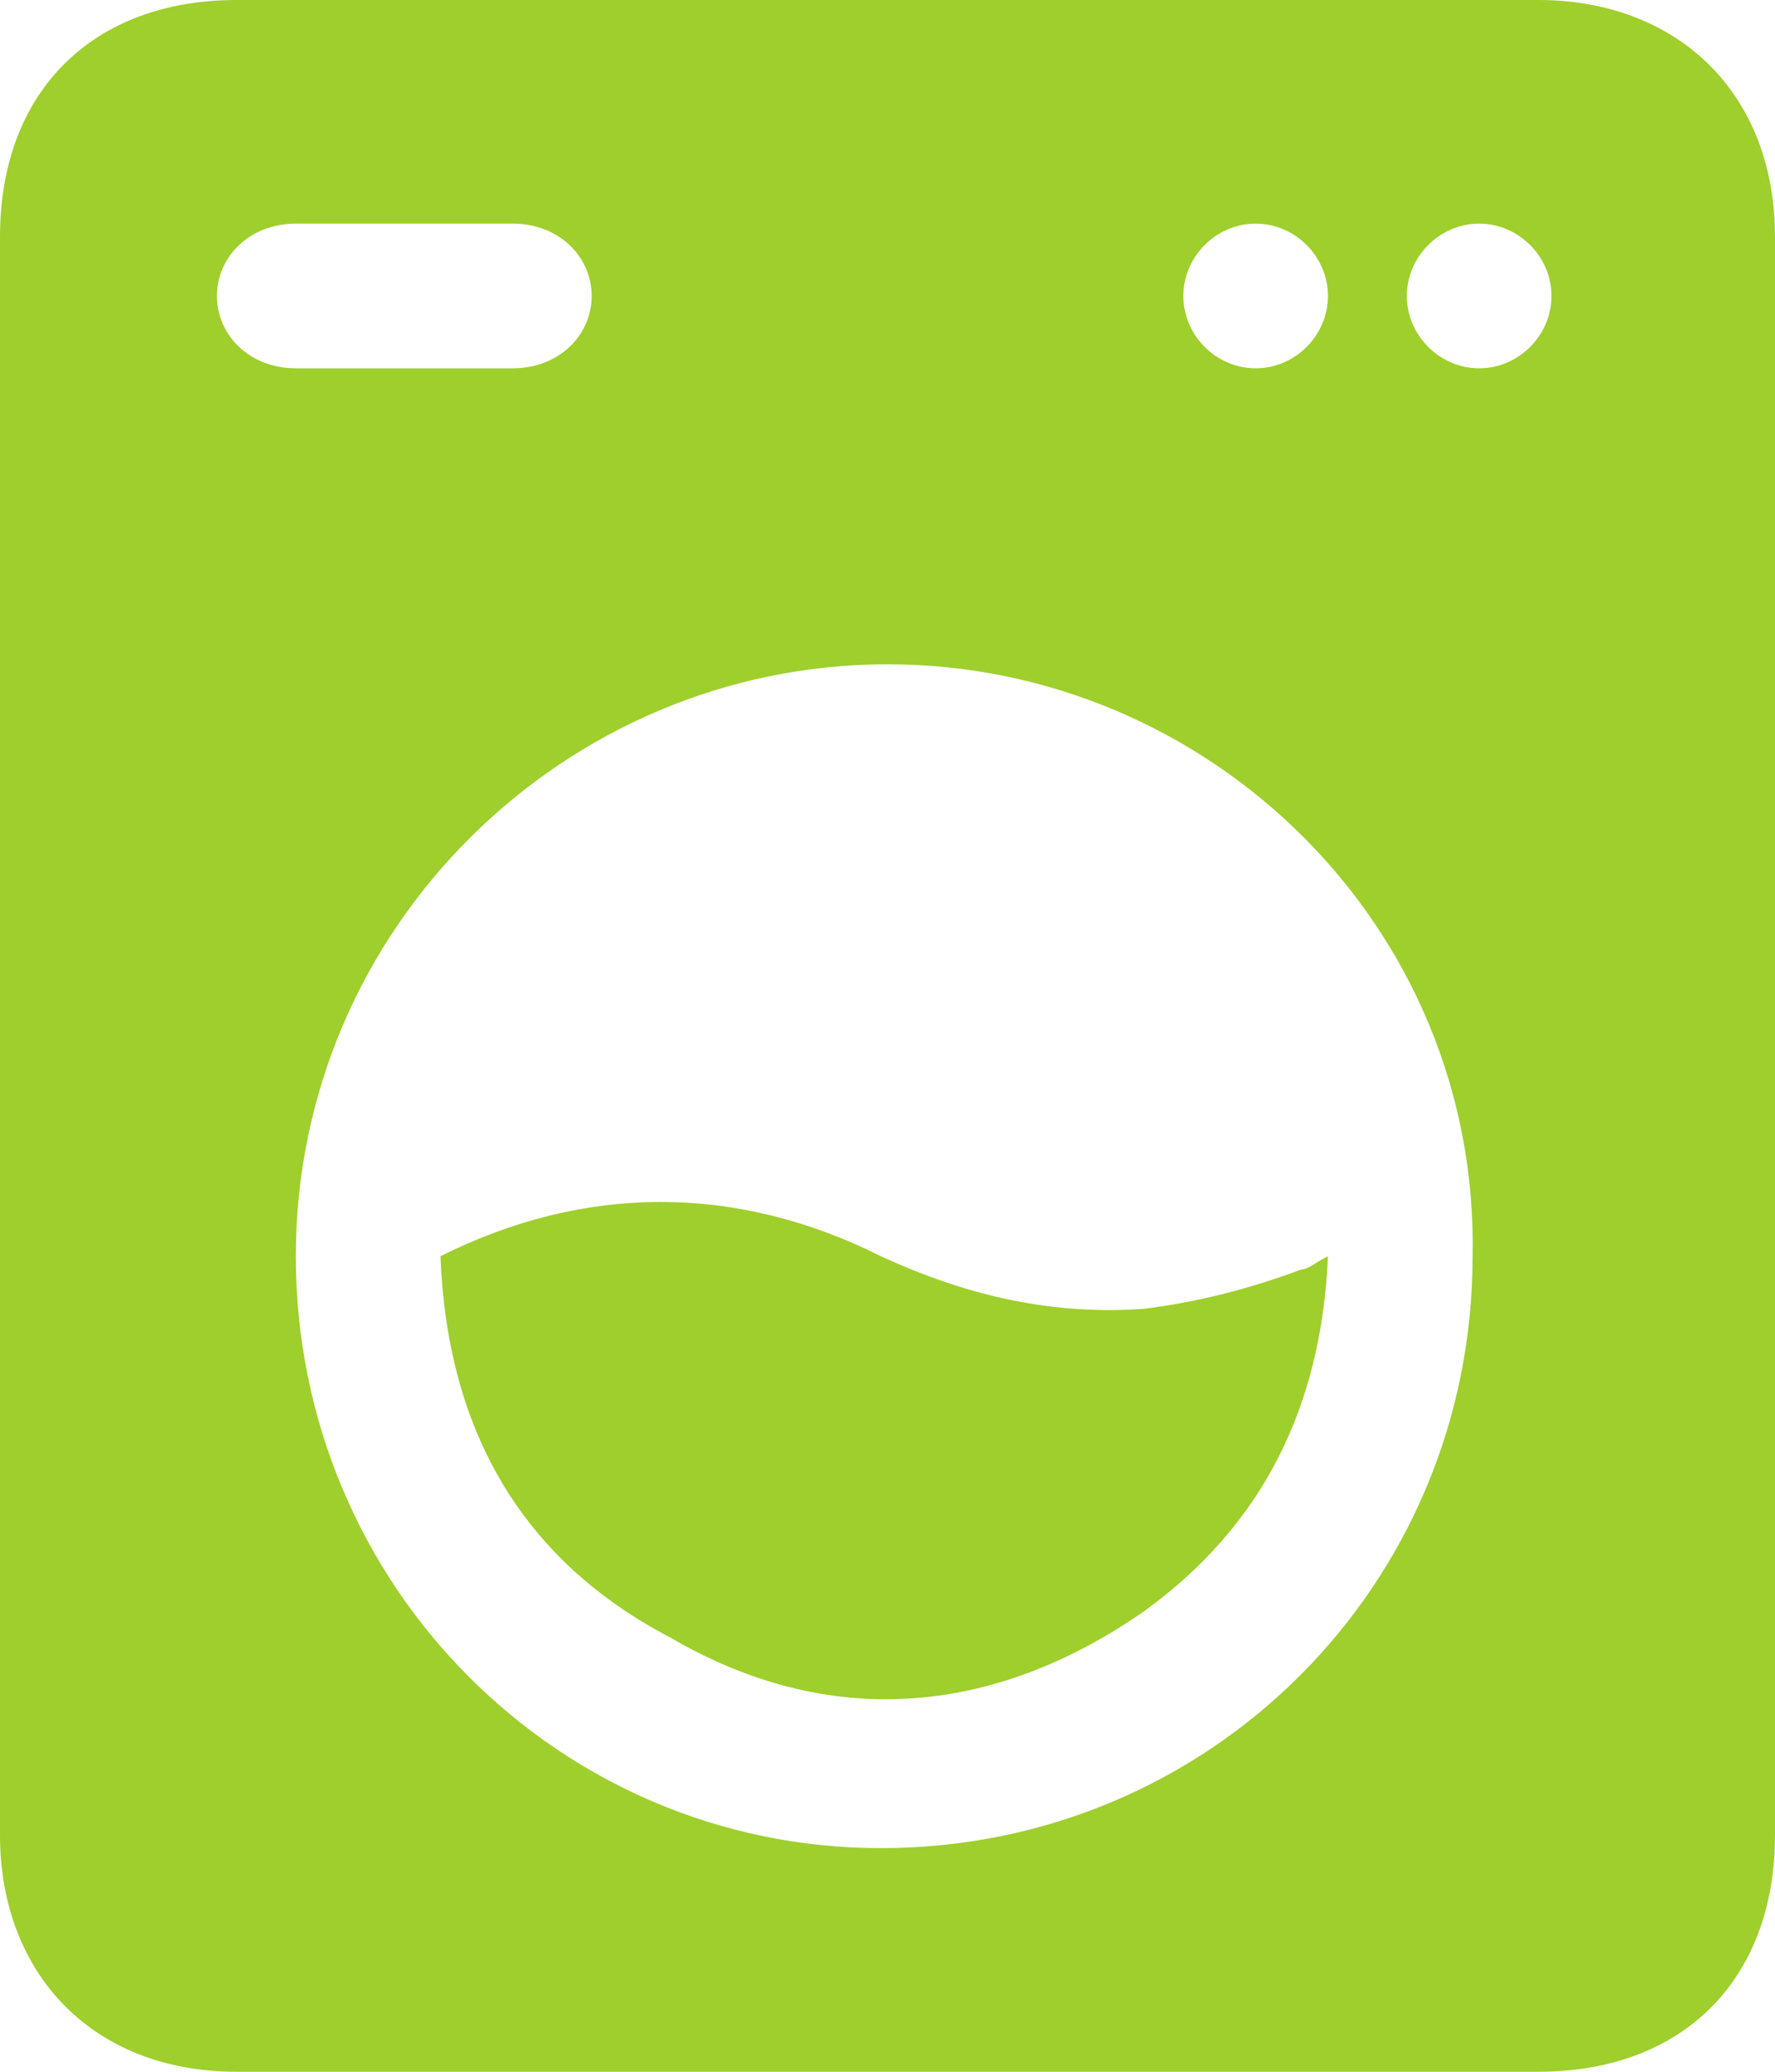
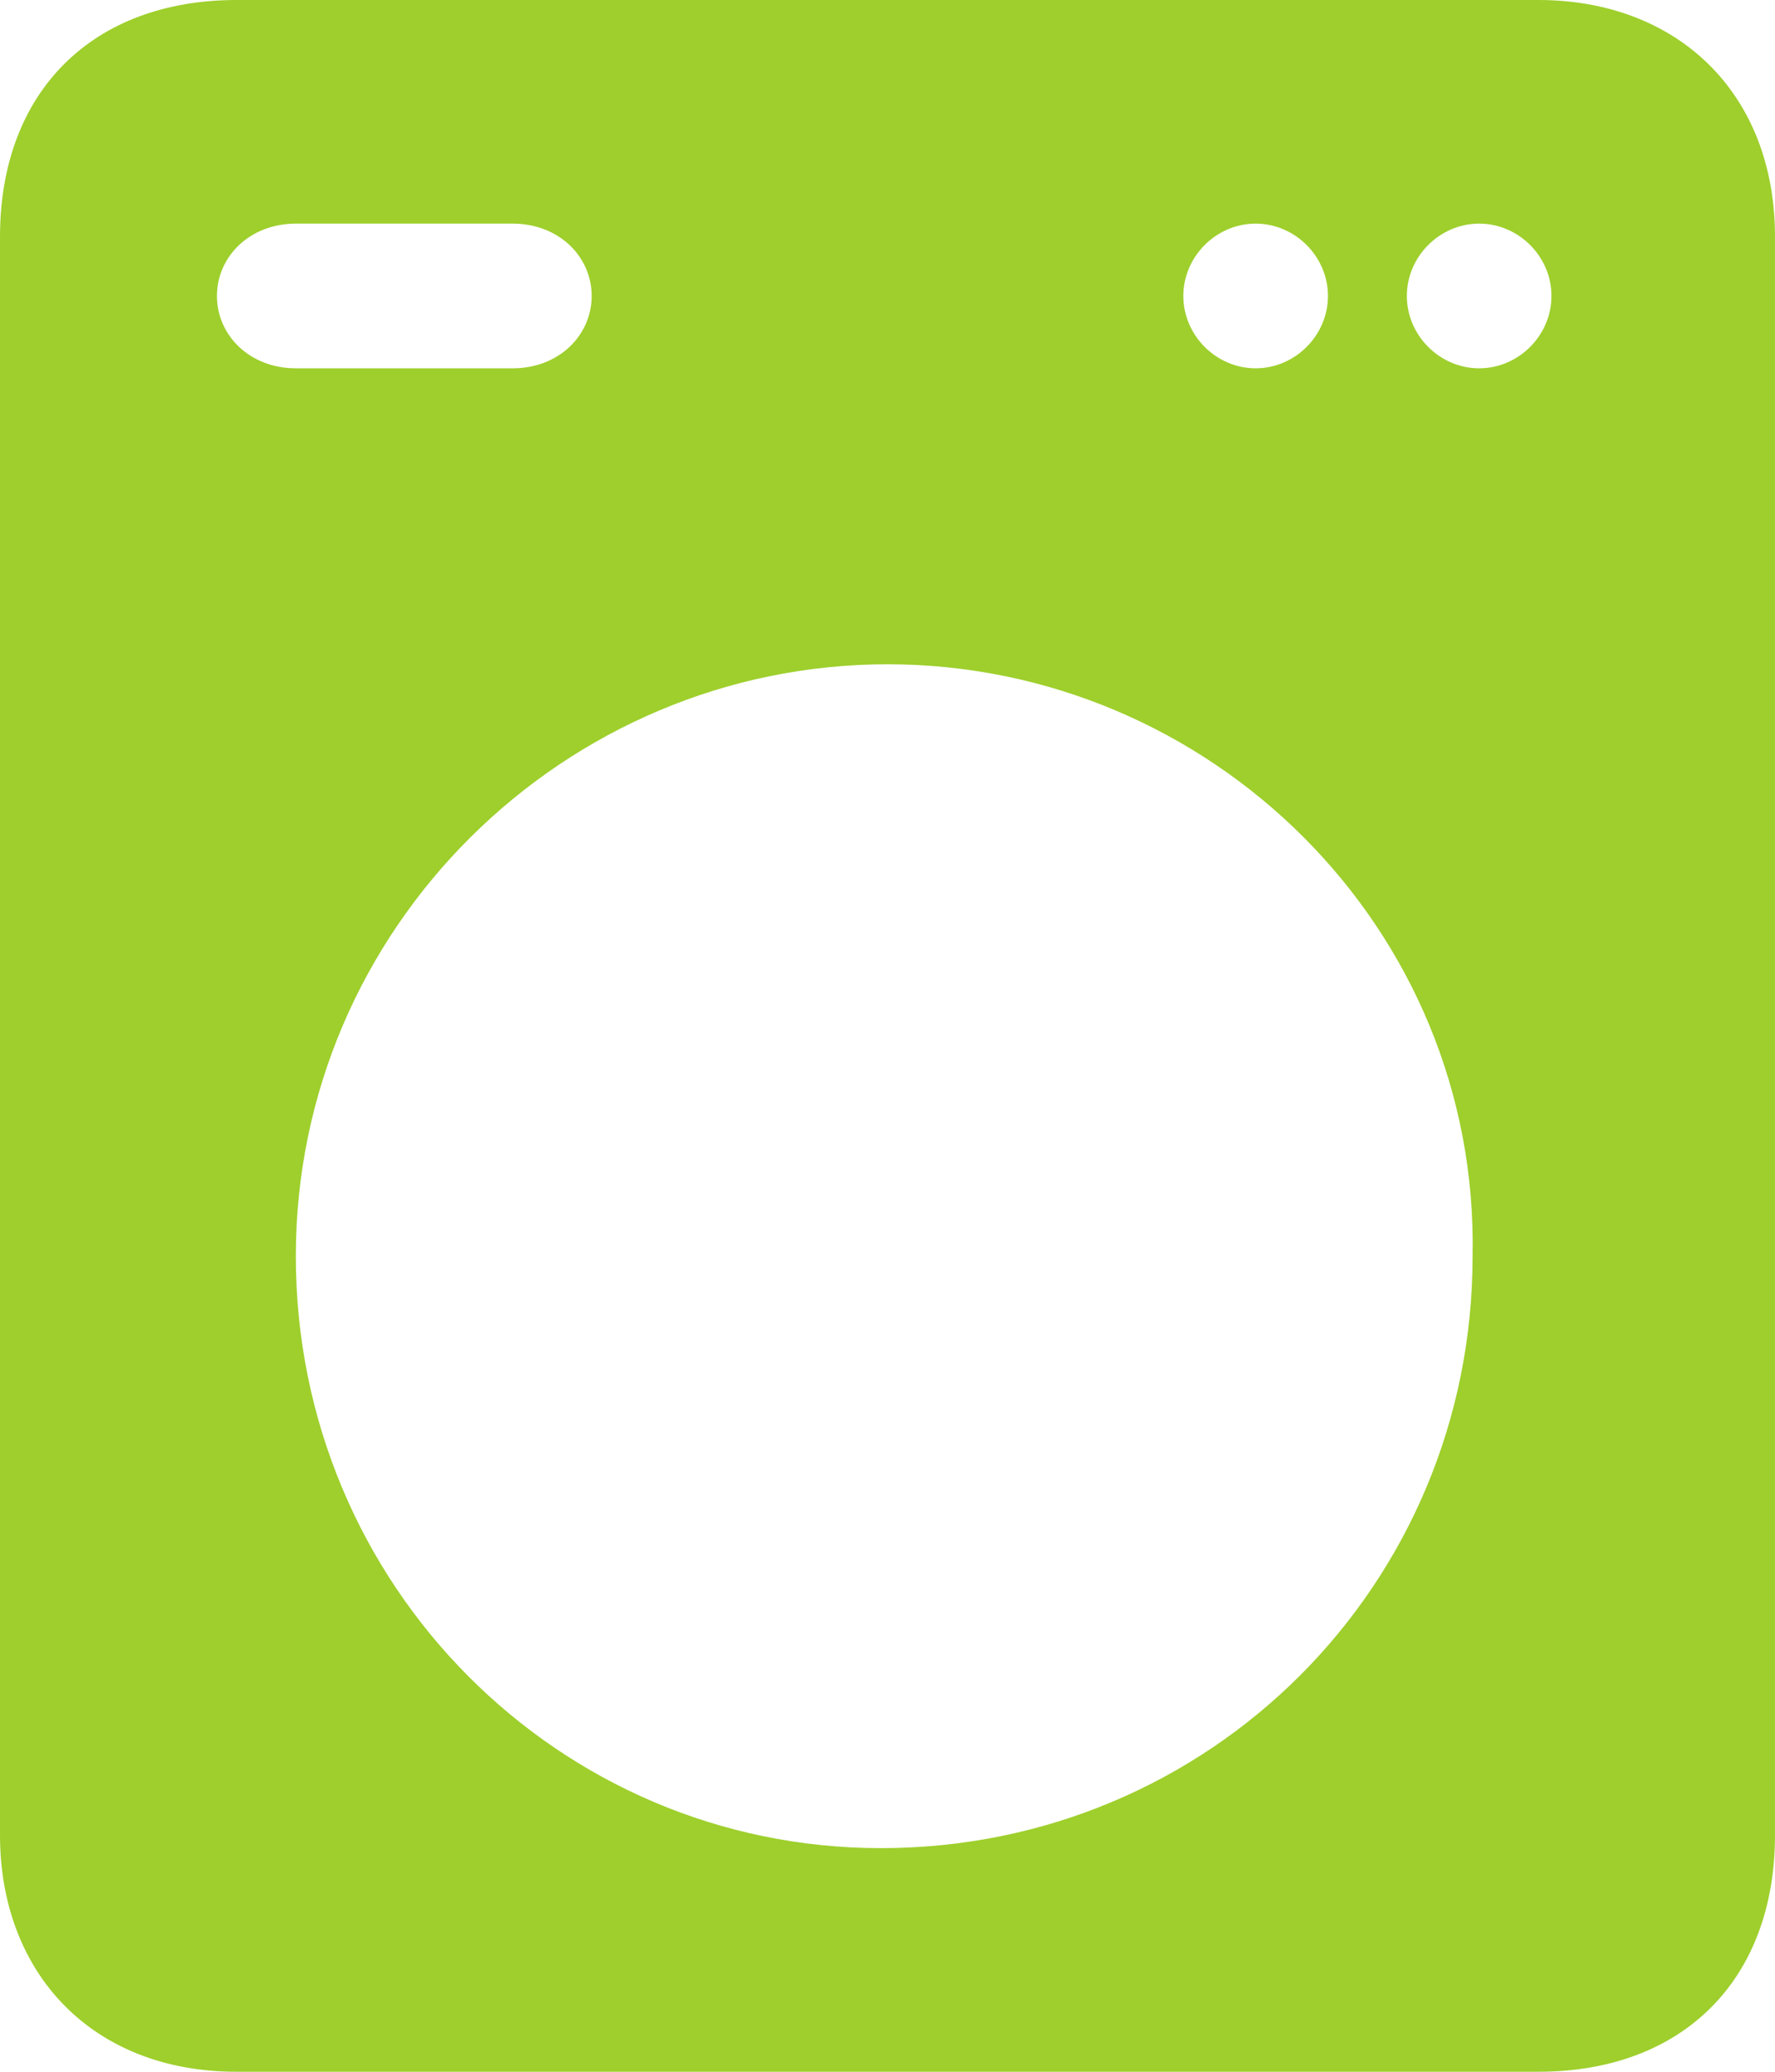
<svg xmlns="http://www.w3.org/2000/svg" version="1.1" id="Layer_2_00000095326211254836597890000018066207582256456582_" x="0px" y="0px" viewBox="0 0 27 31.5" style="enable-background:new 0 0 27 31.5;" xml:space="preserve">
  <style type="text/css">
	.st0{fill:#9ECF2C;}
</style>
  <g id="Layer_1-2">
    <g>
      <path class="st0" d="M0,15.7c0-4,0-8.1,0-12.1C0,1.4,1.4,0,3.6,0c6.6,0,13.2,0,19.8,0C25.5,0,27,1.4,27,3.6c0,8.1,0,16.2,0,24.3    c0,2.2-1.4,3.6-3.6,3.6c-6.6,0-13.2,0-19.8,0C1.4,31.5,0,30,0,27.9C0,23.8,0,19.8,0,15.7z M13.5,10.1c-4.9,0-9,4-9,9s4,9,8.9,9    c5,0,9-4,9-9C22.5,14.1,18.4,10.1,13.5,10.1L13.5,10.1z M6.2,3.4c-0.6,0-1.1,0-1.7,0c-0.7,0-1.2,0.5-1.2,1.1    c0,0.6,0.5,1.1,1.2,1.1c1.1,0,2.2,0,3.3,0C8.5,5.6,9,5.1,9,4.5c0-0.6-0.5-1.1-1.2-1.1C7.3,3.4,6.7,3.4,6.2,3.4L6.2,3.4z M23.6,4.5    c0-0.6-0.5-1.1-1.1-1.1c-0.6,0-1.1,0.5-1.1,1.1c0,0.6,0.5,1.1,1.1,1.1S23.6,5.1,23.6,4.5L23.6,4.5z M20.2,4.5    c0-0.6-0.5-1.1-1.1-1.1c-0.6,0-1.1,0.5-1.1,1.1c0,0.6,0.5,1.1,1.1,1.1C19.7,5.6,20.2,5.1,20.2,4.5L20.2,4.5z" />
-       <path class="st0" d="M6.7,19.1c2.2-1.1,4.5-1.1,6.7,0c1.3,0.6,2.6,0.9,4,0.8c0.8-0.1,1.6-0.3,2.4-0.6c0.1,0,0.2-0.1,0.4-0.2    c-0.1,2.3-1,4.1-2.8,5.4c-2.3,1.6-4.8,1.8-7.2,0.4C7.9,23.7,6.8,21.7,6.7,19.1L6.7,19.1z" />
    </g>
  </g>
</svg>